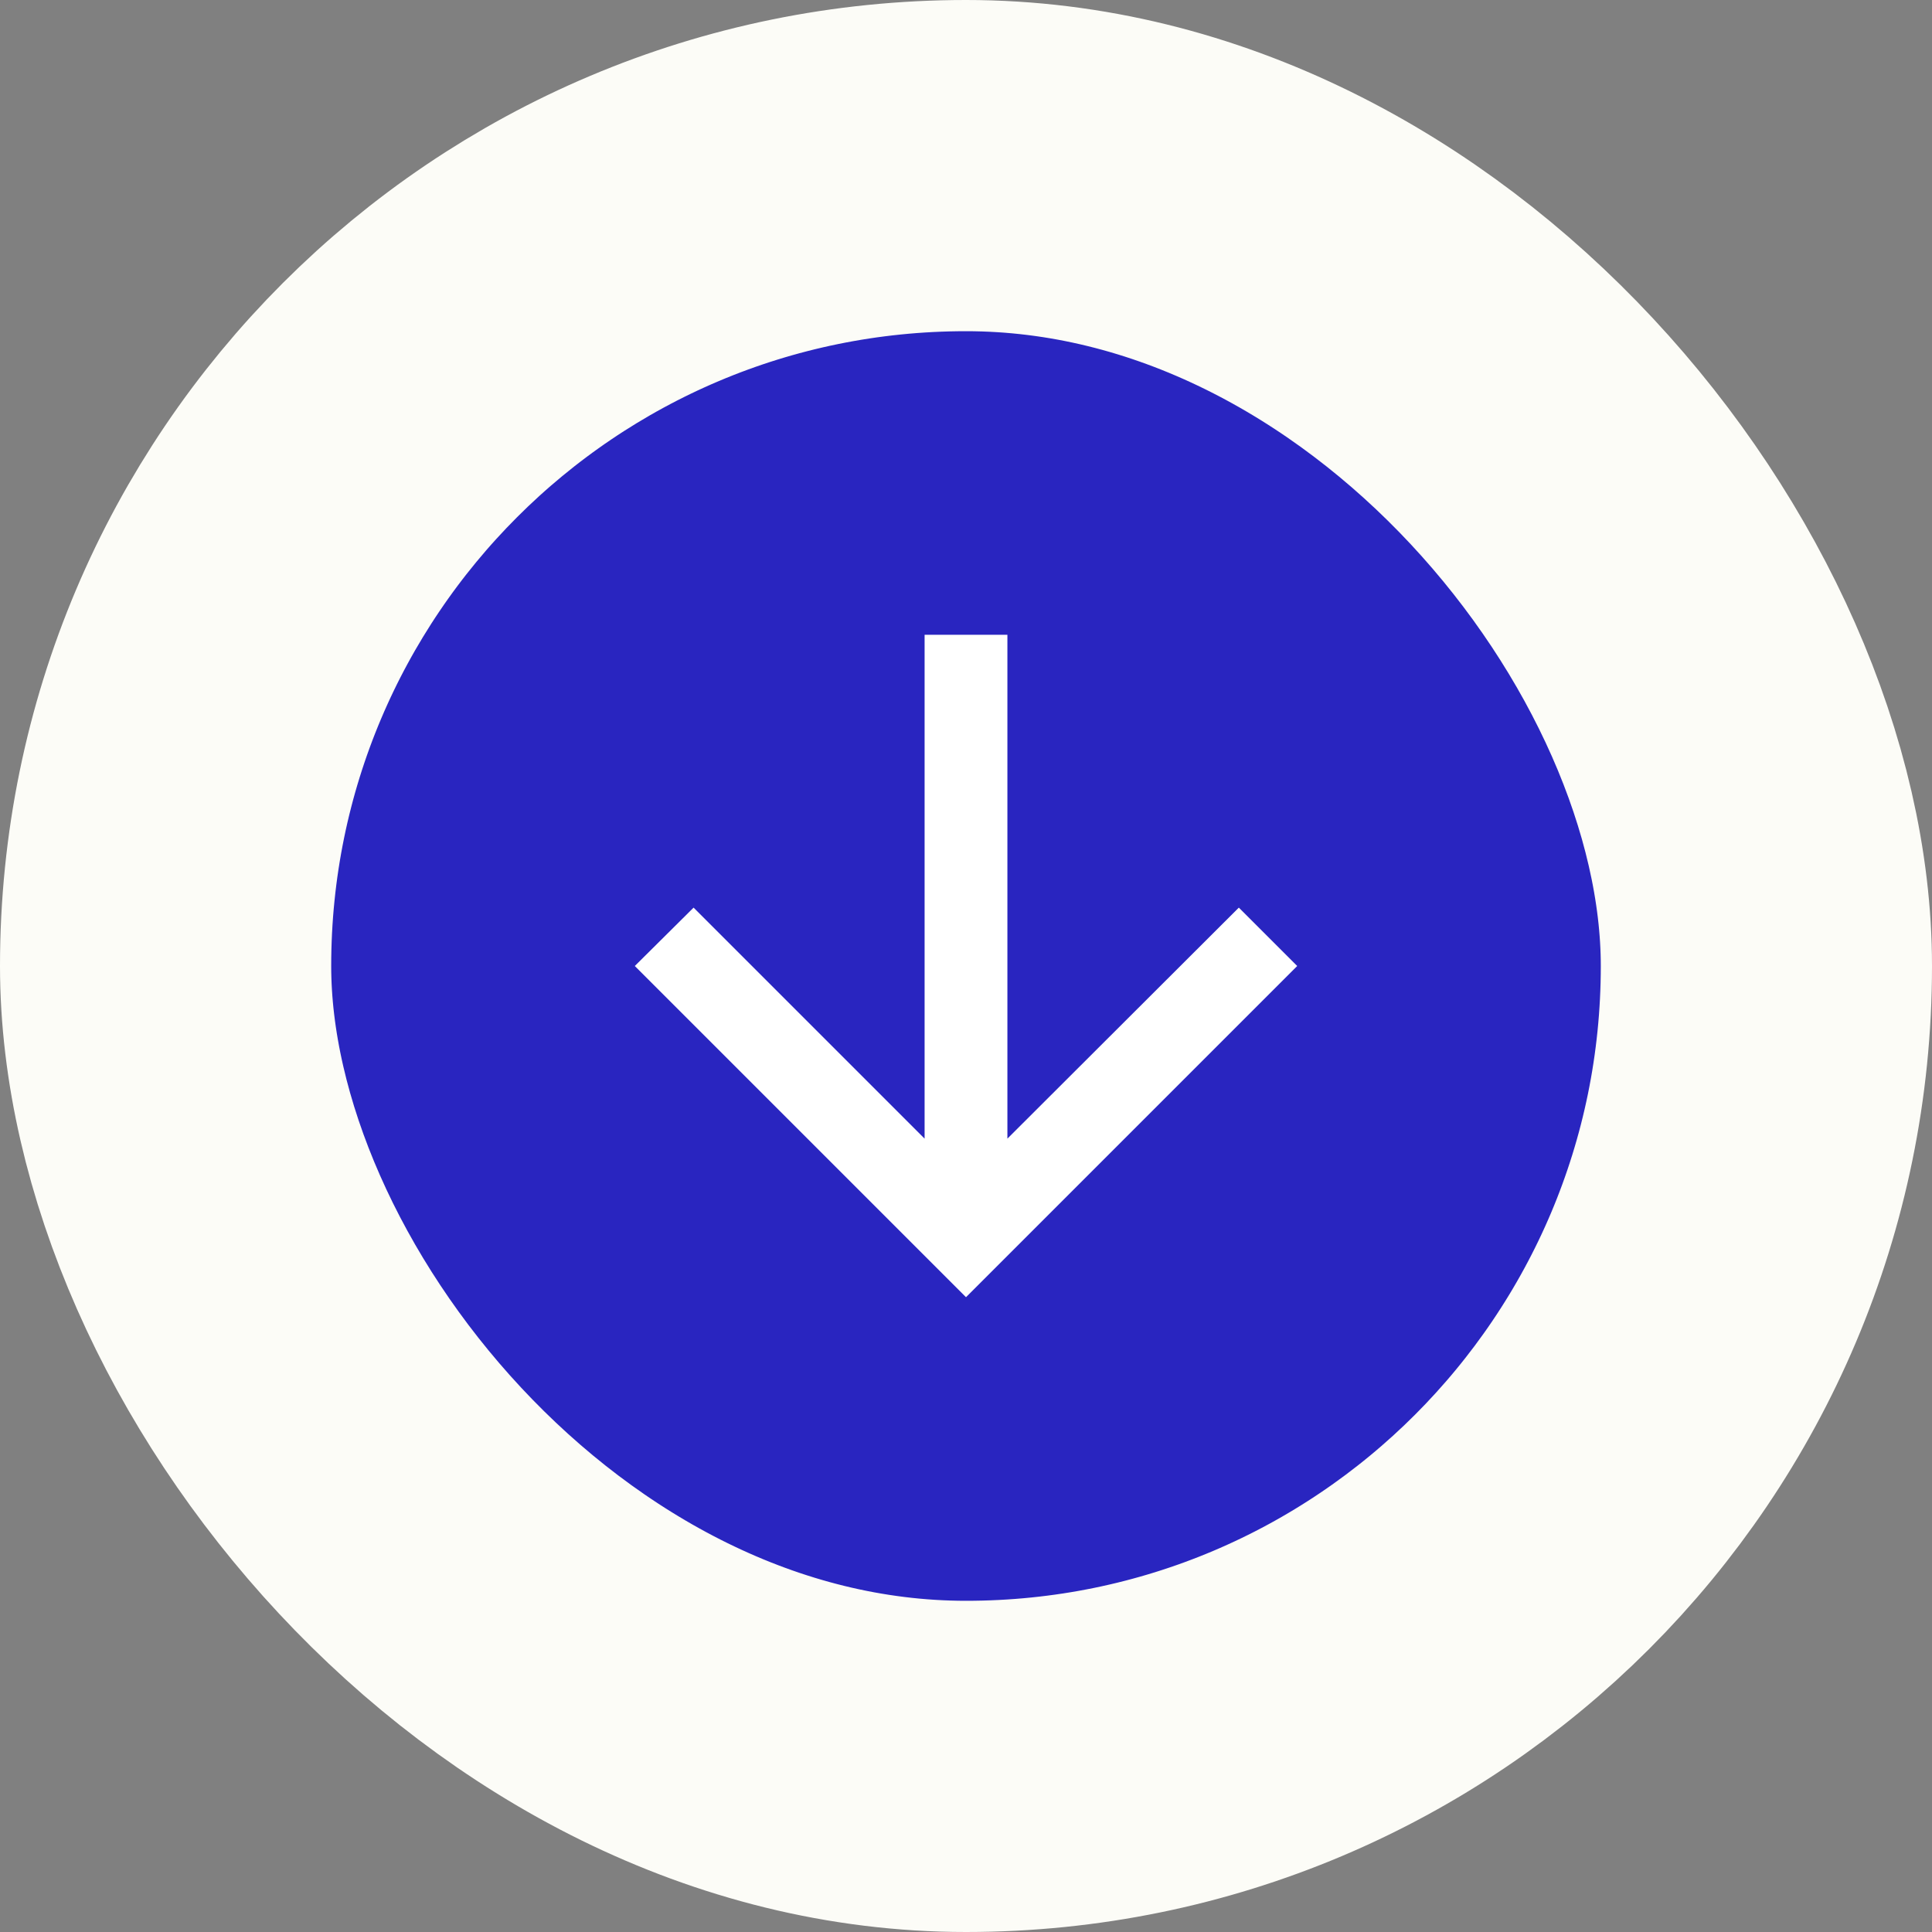
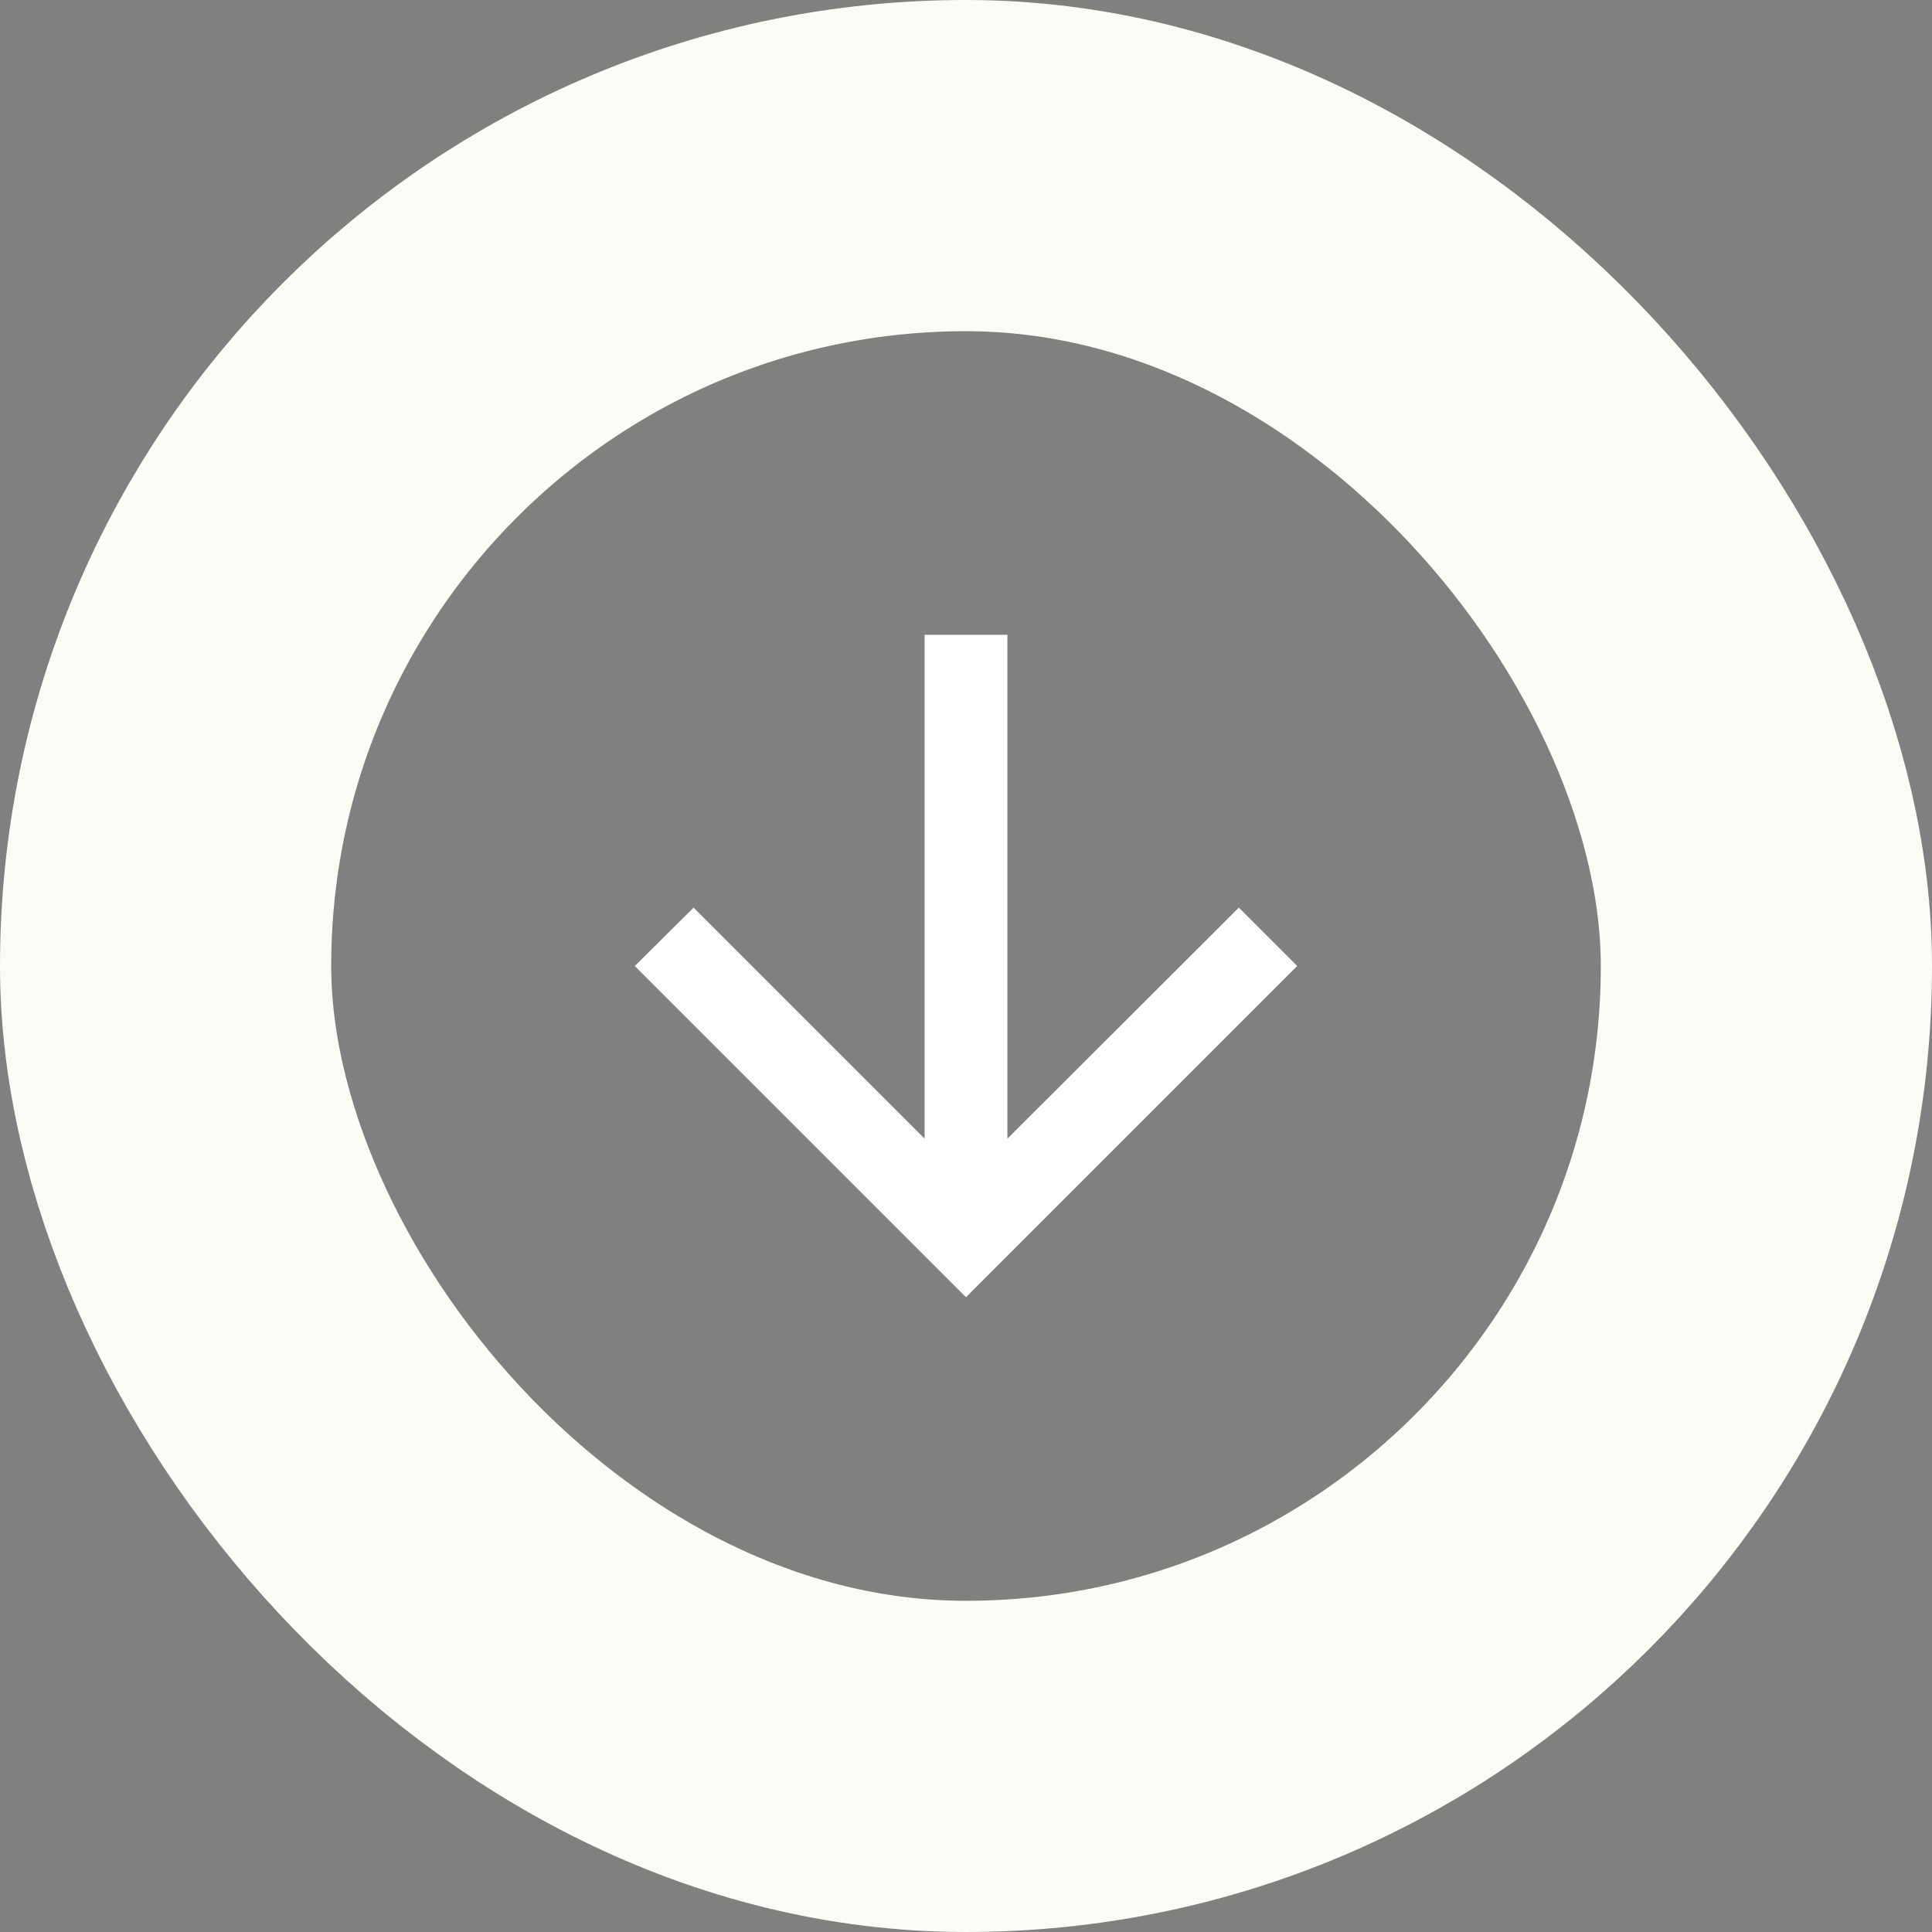
<svg xmlns="http://www.w3.org/2000/svg" width="70" height="70" viewBox="0 0 70 70" fill="none">
  <rect x="0" y="0" width="70" height="70" fill="#808080" stroke="none" />
-   <rect x="6" y="6" width="58" height="58" rx="29" fill="#2925C0" />
  <rect x="6" y="6" width="58" height="58" rx="29" stroke="#FCFCF7" stroke-width="12" />
  <path d="M23 35L25.13 32.885L33.5 41.255V23H36.5V41.255L44.885 32.885L47 35L35 47L23 35Z" fill="white" />
</svg>